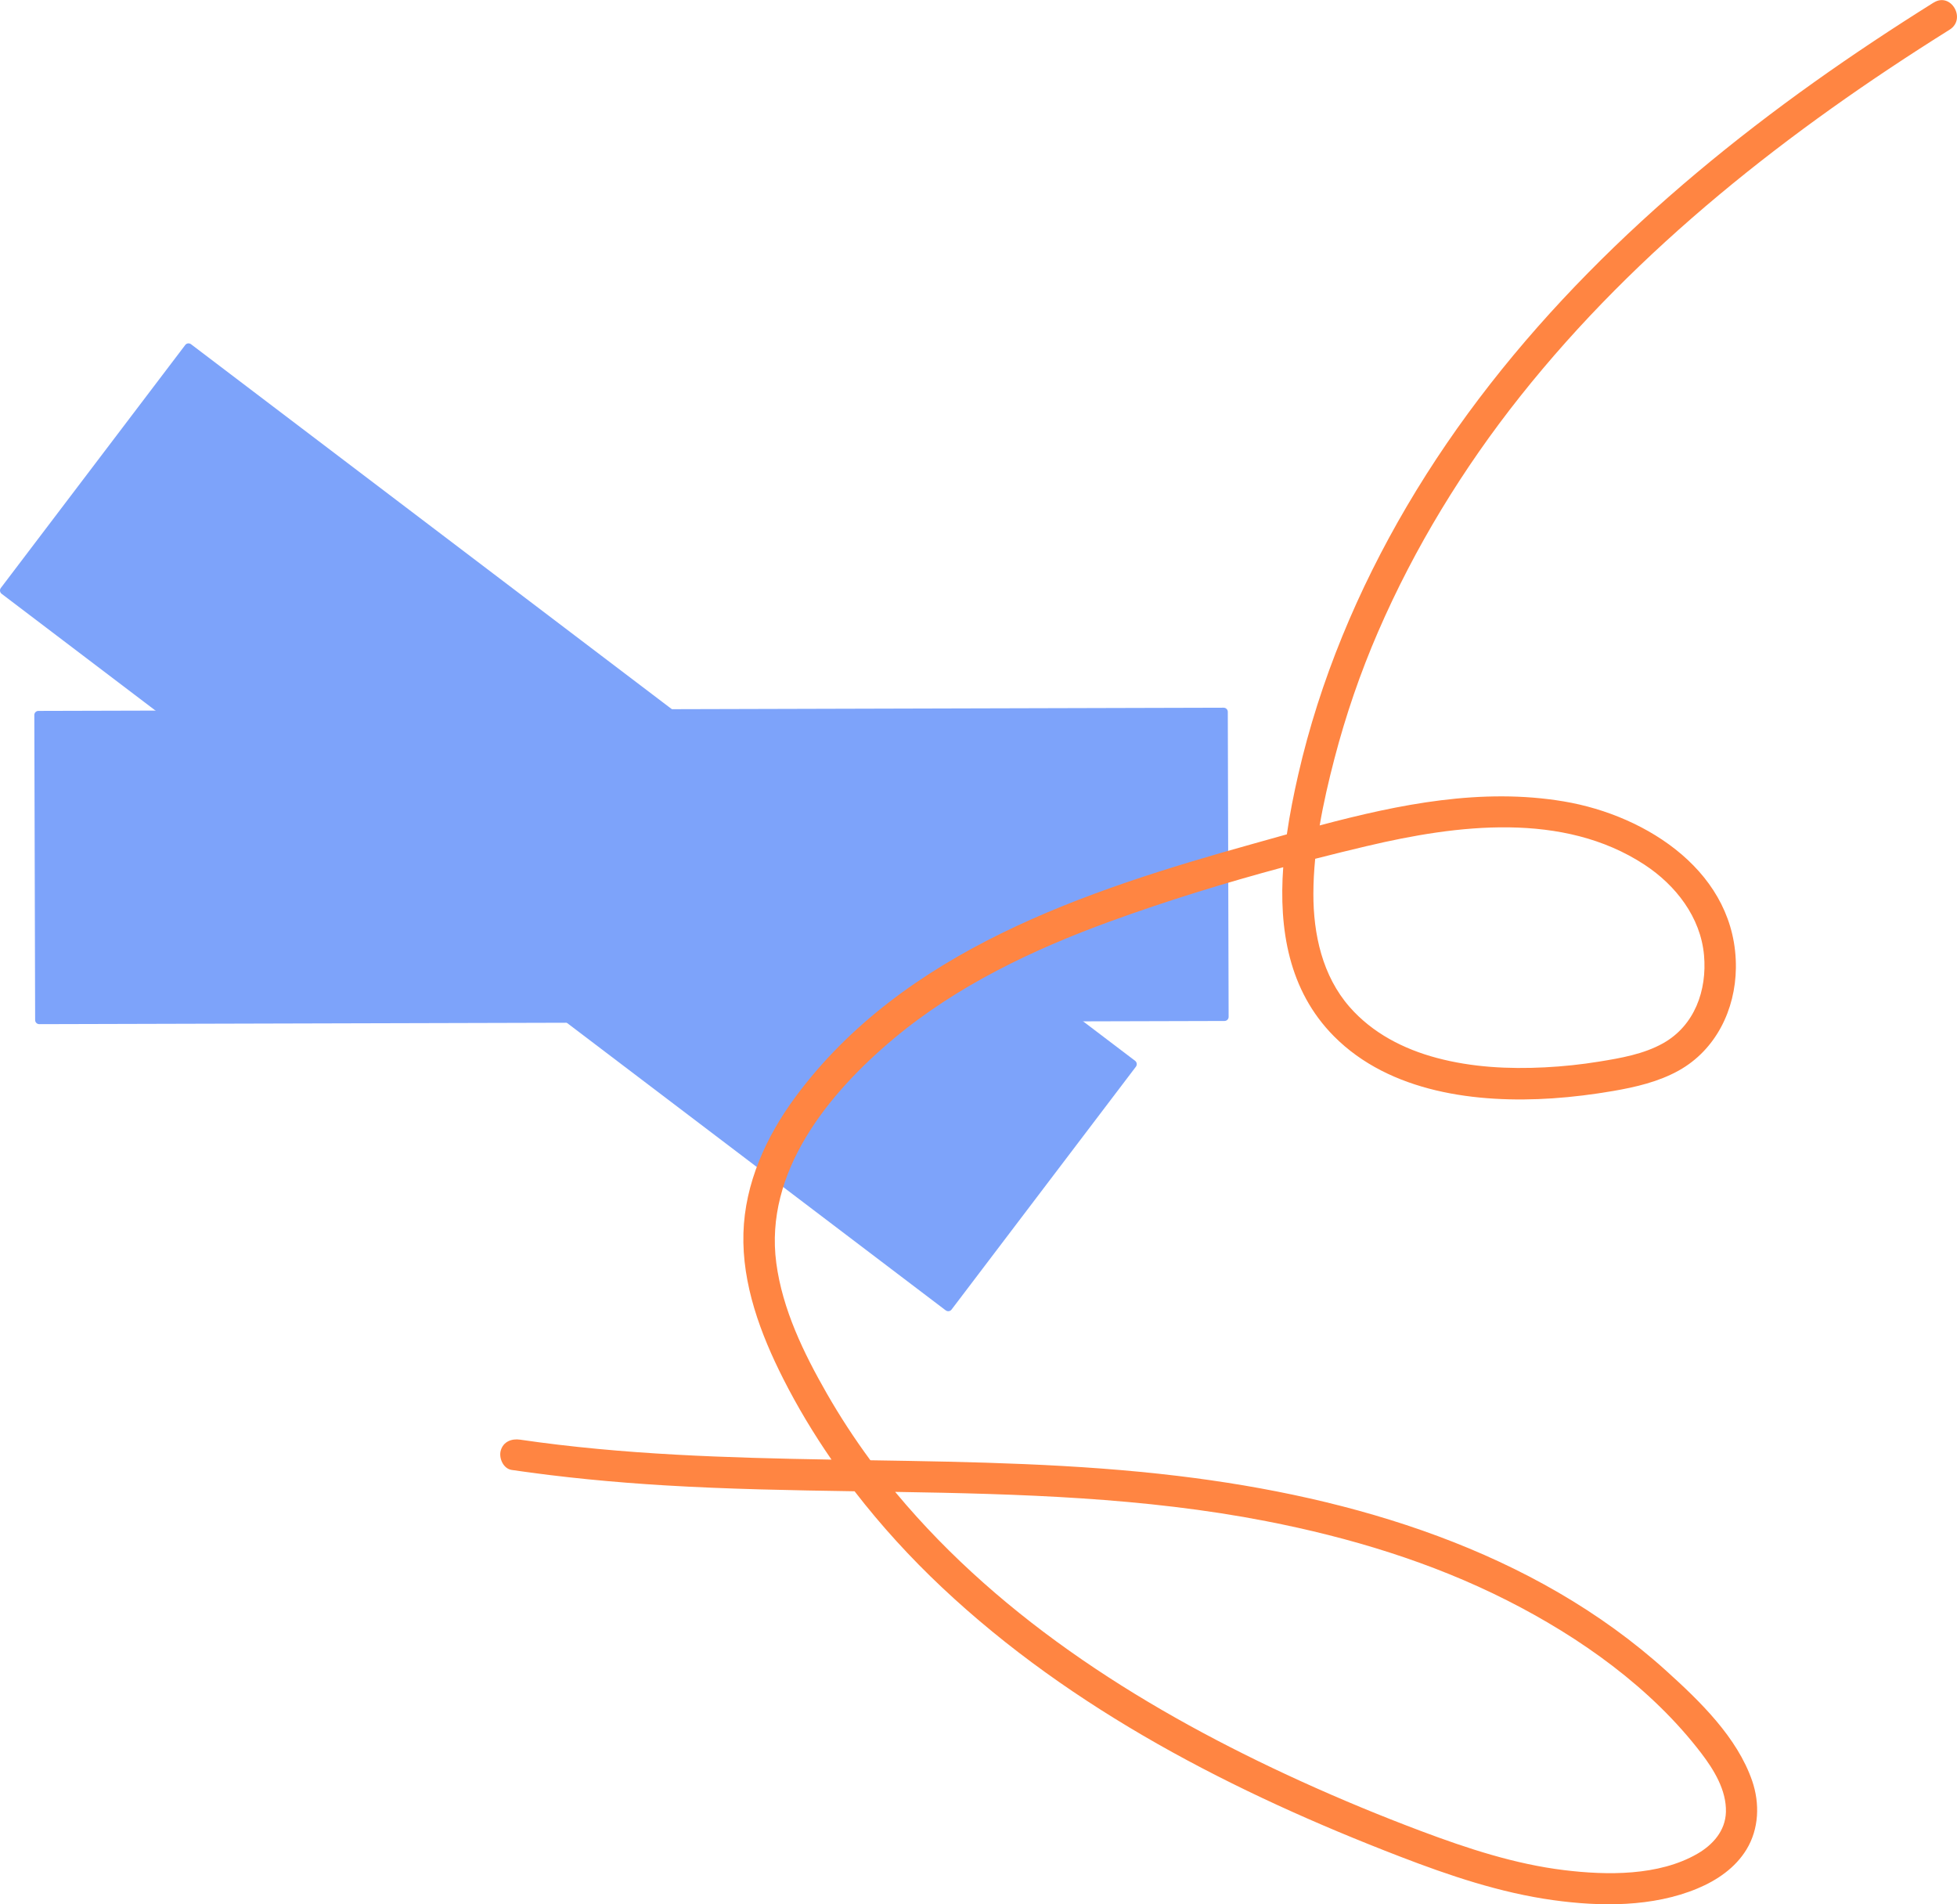
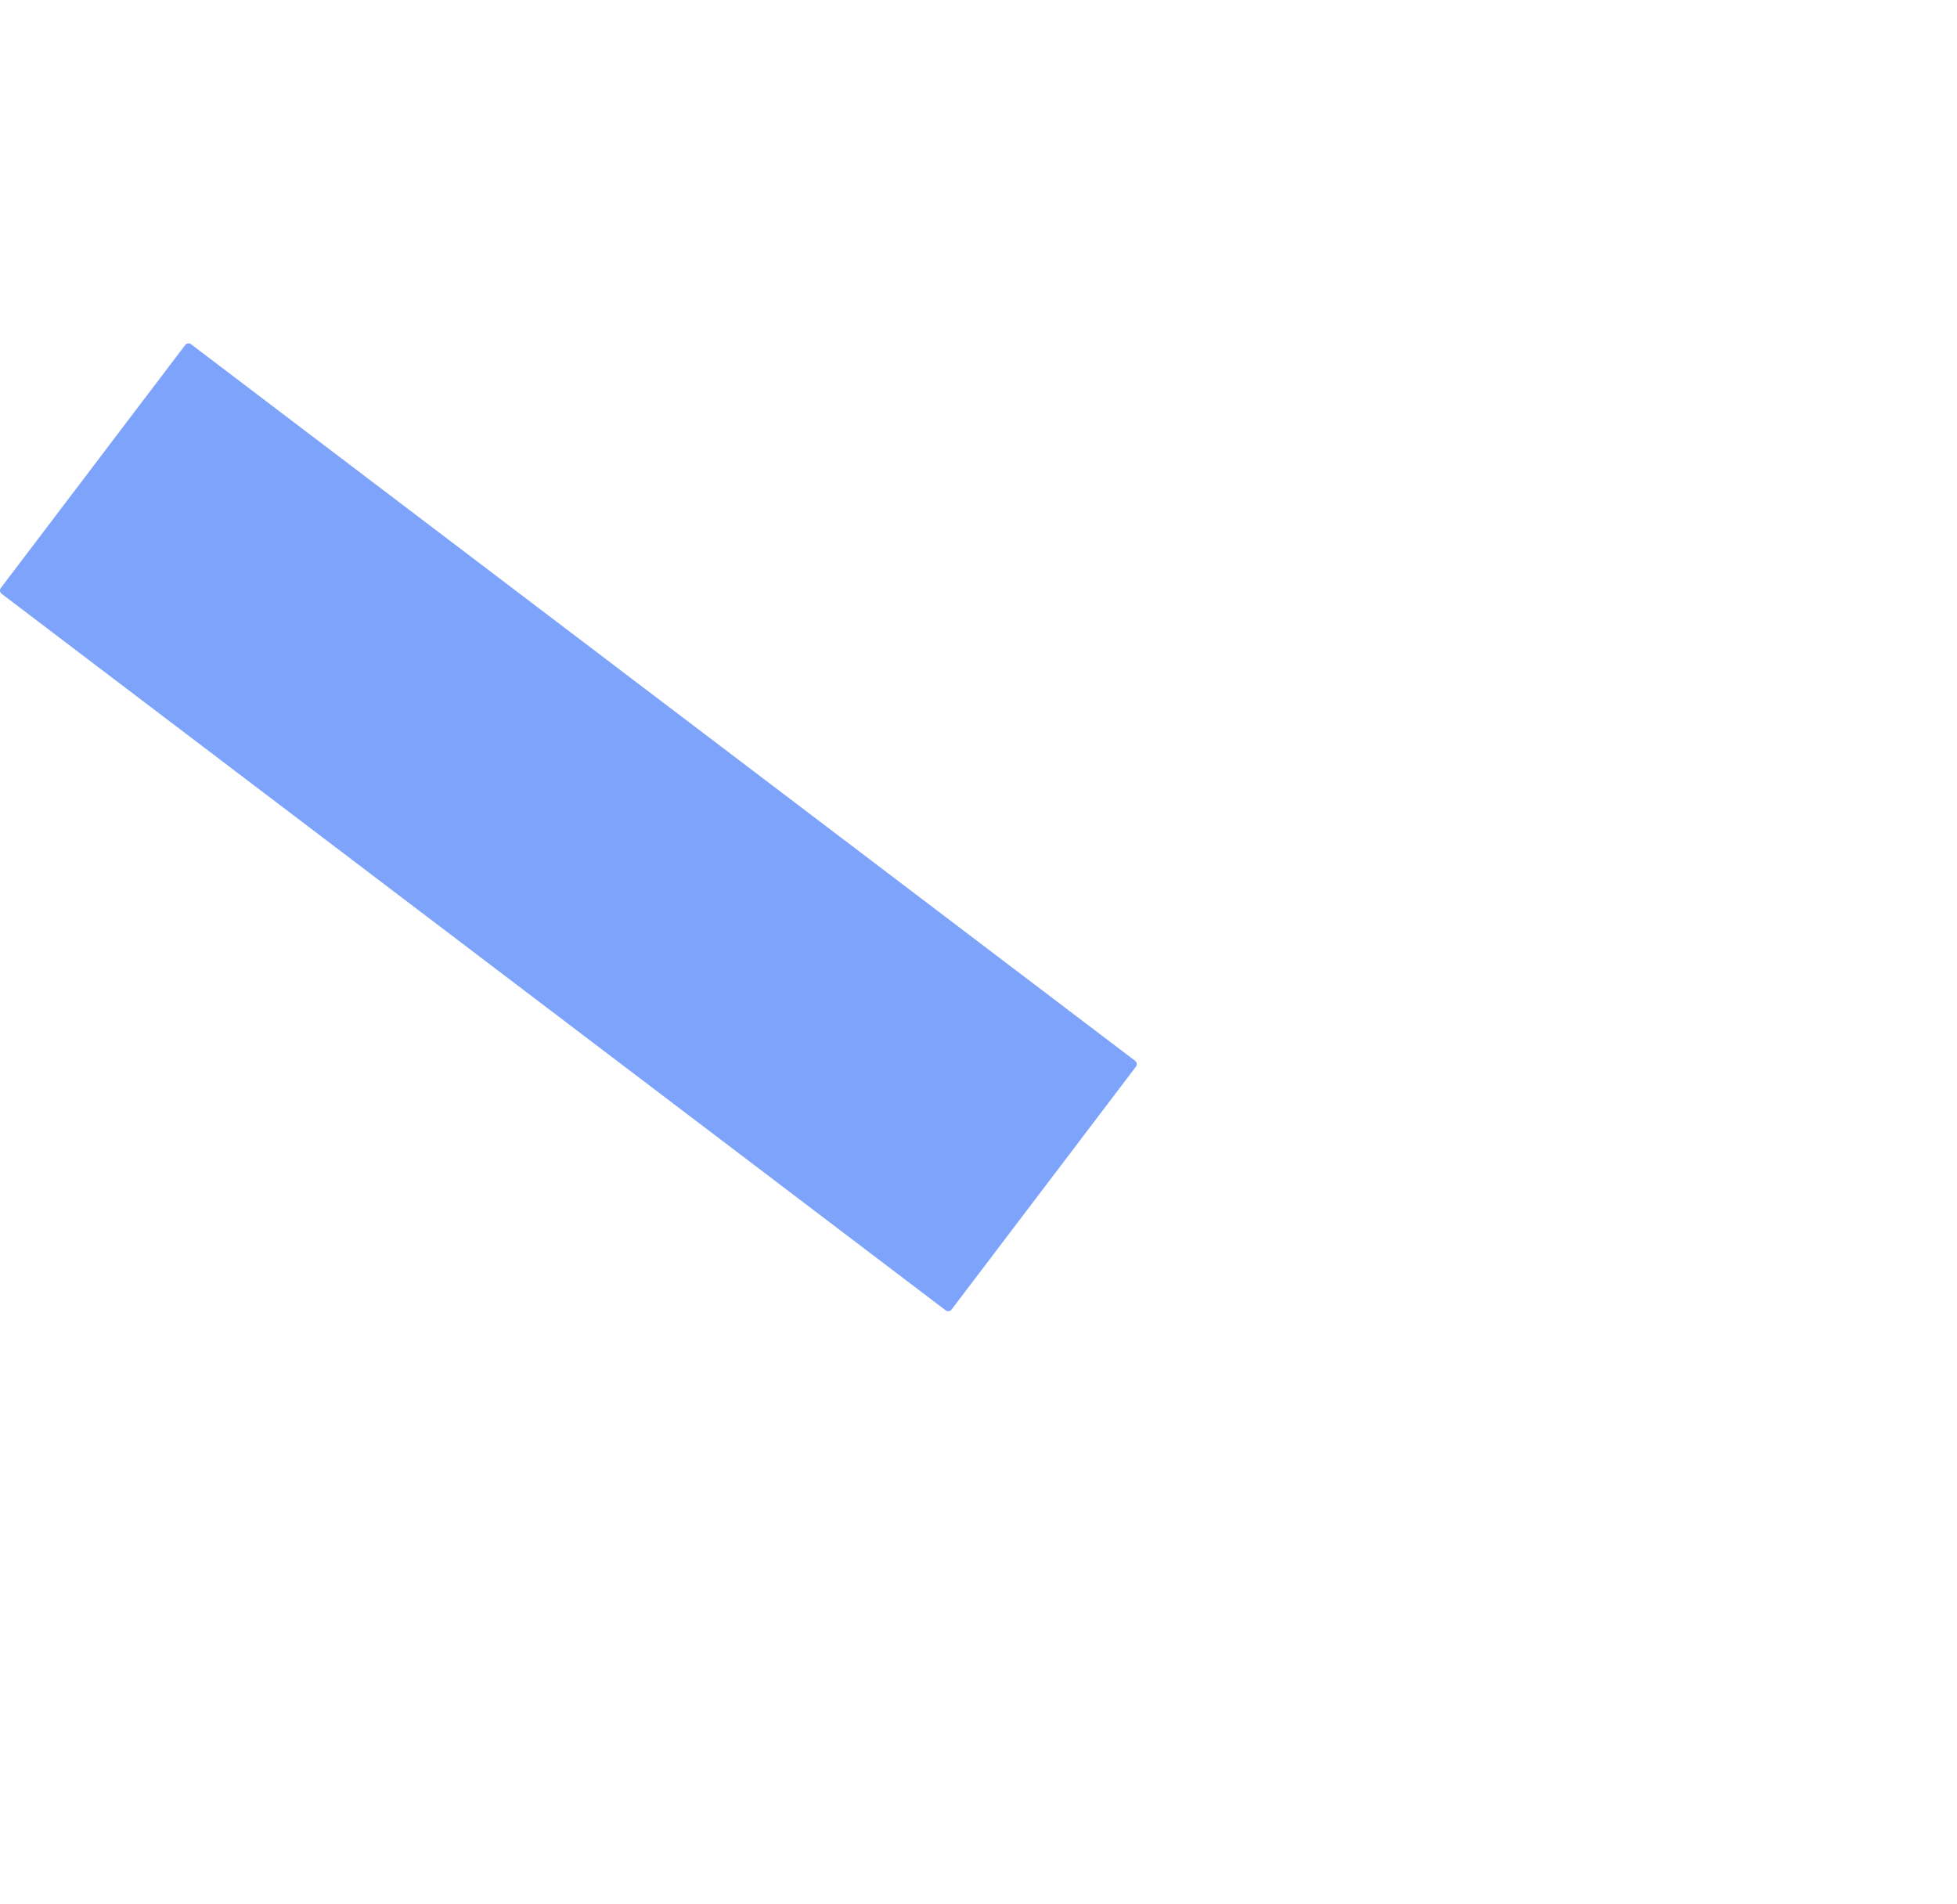
<svg xmlns="http://www.w3.org/2000/svg" id="Ebene_1" version="1.1" viewBox="0 0 757.97 737.45">
  <defs>
    <style>
      .st0 {
        fill: #ff8542;
      }

      .st1 {
        fill: #7da3fa;
      }
    </style>
  </defs>
  <g>
    <path class="st1" d="M366.3,507.47L.63,229.96c-.7-.54-.84-1.55-.31-2.26l71.42-94.09c.53-.71,1.53-.84,2.24-.31l365.67,277.52c.7.54.84,1.54.31,2.26l-71.41,94.07c-.53.71-1.54.84-2.24.31" />
-     <path class="st1" d="M474.27,395.39l-459.05,1.23c-.89,0-1.61-.71-1.61-1.59l-.32-118.12c0-.89.71-1.61,1.6-1.6l459.05-1.24c.88,0,1.6.72,1.6,1.6l.32,118.12c0,.89-.72,1.6-1.6,1.6" />
  </g>
-   <path class="st0" d="M748.98.96c-15.73,9.85-31.22,20.09-46.34,30.86-62.19,44.32-118.77,97.94-157.73,164.2-19,32.32-33.73,67.43-42.1,104.02-1.7,7.41-3.26,15.18-4.4,23.07-4.42,1.23-8.83,2.47-13.21,3.7-65.03,18.15-135.35,41.44-177.18,98.08-11.31,15.32-19.53,33.39-20.08,52.67-.56,19.81,6.61,38.98,15.42,56.39,5.5,10.86,11.78,21.3,18.69,31.31-40.33-.7-80.63-1.87-120.63-7.73-3.26-.48-6.52.76-7.48,4.25-.79,2.89.99,7,4.25,7.48,19.67,2.88,39.45,4.78,59.28,5.97,24.43,1.47,48.97,1.91,73.52,2.29,10.27,13.31,21.67,25.77,33.89,37.27,50.33,47.37,113.27,79.5,177.28,104.16,19.22,7.41,38.93,14.07,59.4,16.91,18.31,2.54,38.52,2.73,55.87-4.51,7.6-3.17,14.68-7.98,19.03-15.14,4.84-7.96,5.17-17.8,2.2-26.49-5.79-16.9-20.24-30.87-33.21-42.59-51.66-46.73-121.33-67.38-189.18-75.55-39.55-4.76-79.35-5.44-119.16-6.07-6.12-8.31-11.78-16.96-16.9-25.91-8.92-15.59-17.15-32.48-19.54-50.47-4.69-35.27,20.1-65.67,45.53-86.94,24.51-20.51,53.99-34.51,83.84-45.38,21.88-7.97,44.35-14.87,66.97-20.96-1.71,23.85,2.03,47.72,19.67,65.48,21.66,21.81,55.38,25.98,84.64,24.02,7.86-.53,15.71-1.52,23.47-2.85,8.76-1.51,17.58-3.56,25.42-7.92,14.37-8.01,21.93-23.58,22.12-39.71.43-36.59-34.05-59.04-66.65-64.51-31.78-5.34-63.62,1.07-94.55,9.3,1.48-8.72,3.5-17.36,5.71-25.84,4.37-16.78,10.03-33.28,16.93-49.19,14.14-32.61,32.9-63.28,54.99-91.1,45.7-57.58,104.36-103.24,166.35-142.04,6.63-4.15.52-14.66-6.14-10.5ZM490.52,589.12c32.13,6.25,63.87,15.82,93.14,30.63,28.25,14.29,55.86,33.82,75.25,59.19,4.92,6.44,9.79,14.37,9.56,22.76-.19,7.3-5.07,12.75-11.11,16.23-14.93,8.6-34.98,8.33-51.53,6.31-19.03-2.31-37.52-8.41-55.4-15.12-15.7-5.9-31.21-12.32-46.48-19.27-58.64-26.69-115.29-61.74-156.92-111.71-.11-.13-.21-.26-.32-.39,48.21.79,96.39,2.14,143.81,11.36ZM529.58,327.62c34.71-8.21,75.8-13.44,107.36,7.25,12.09,7.93,21.74,20.32,23.05,35.08,1.21,13.53-3.62,27.24-15.91,34.1-7.49,4.18-16.29,5.7-24.66,7.06-6.99,1.14-14.04,1.88-21.12,2.24-14.02.71-28.21-.02-41.81-3.65-12.84-3.42-24.89-9.6-33.74-19.7-10.57-12.06-14.09-28.18-14.06-43.84,0-4.53.26-9.06.7-13.58,6.73-1.72,13.46-3.38,20.19-4.97Z" />
</svg>